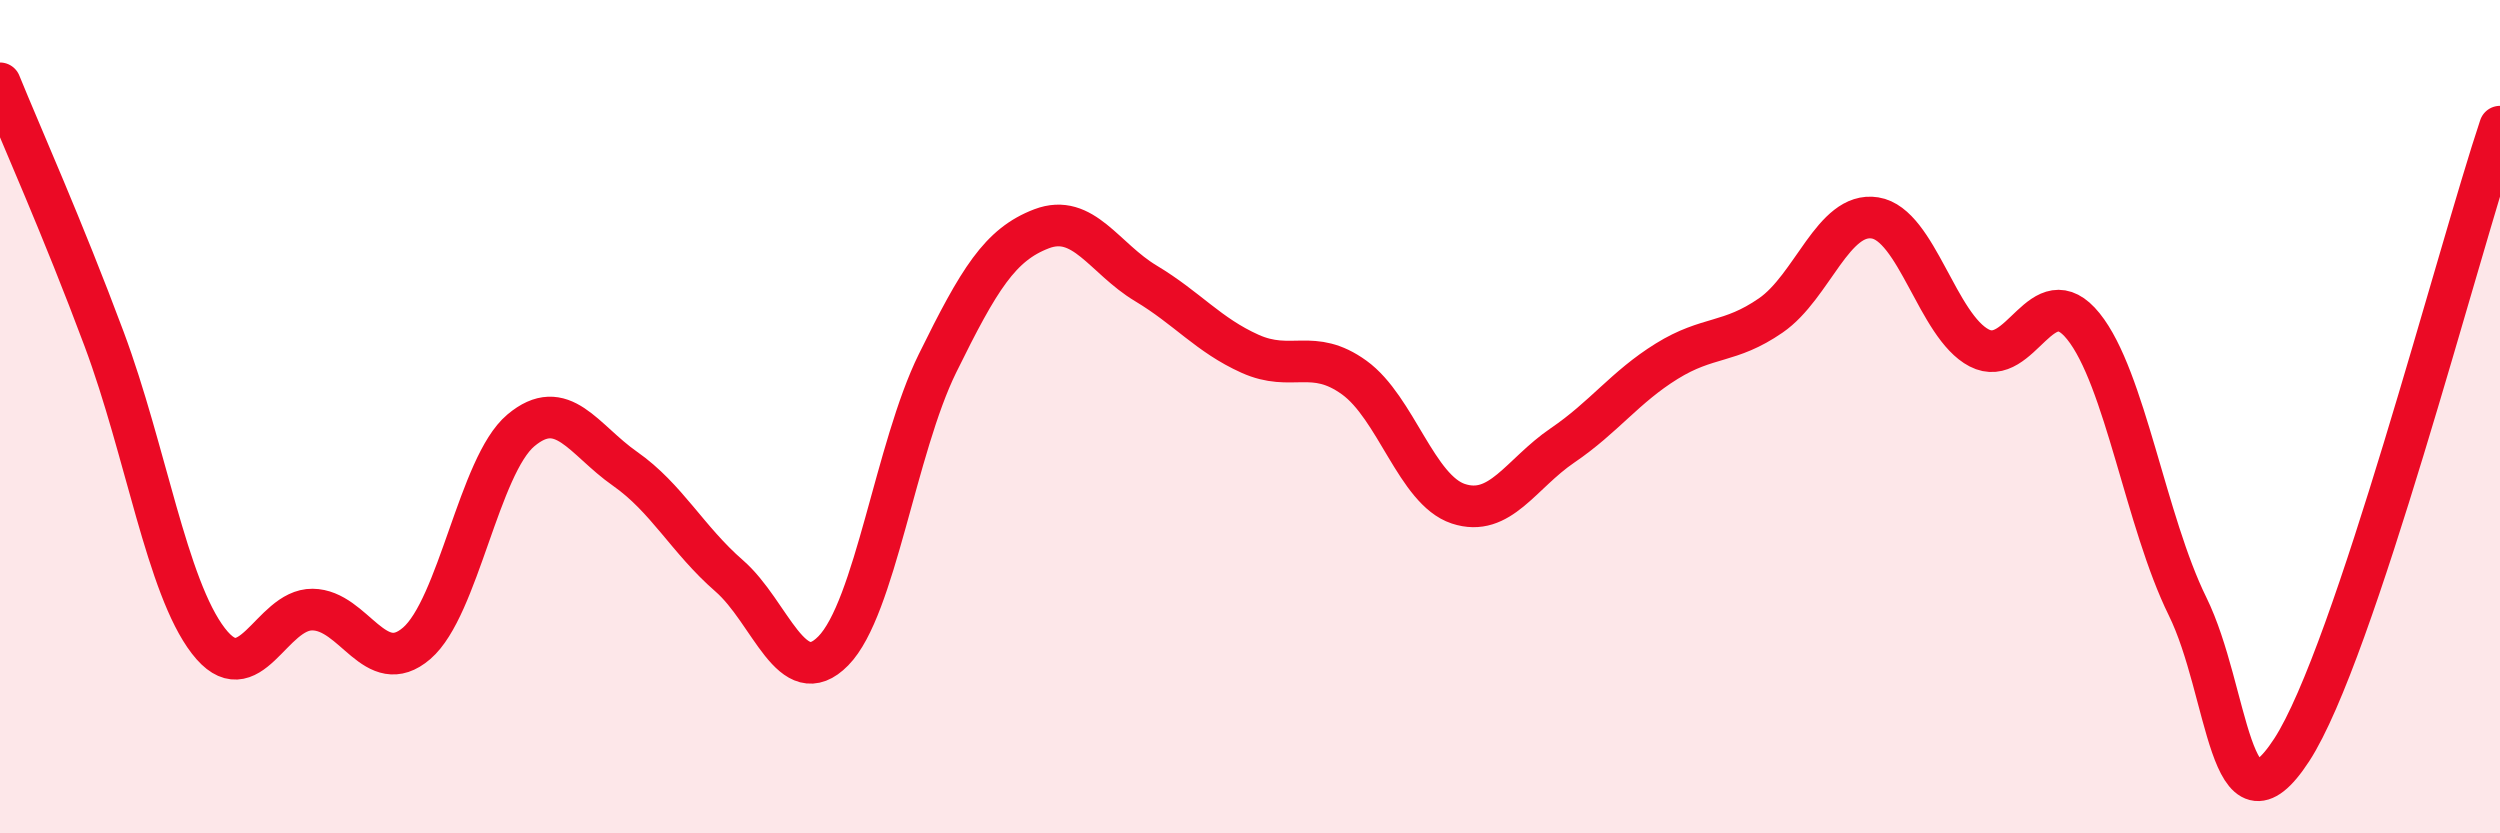
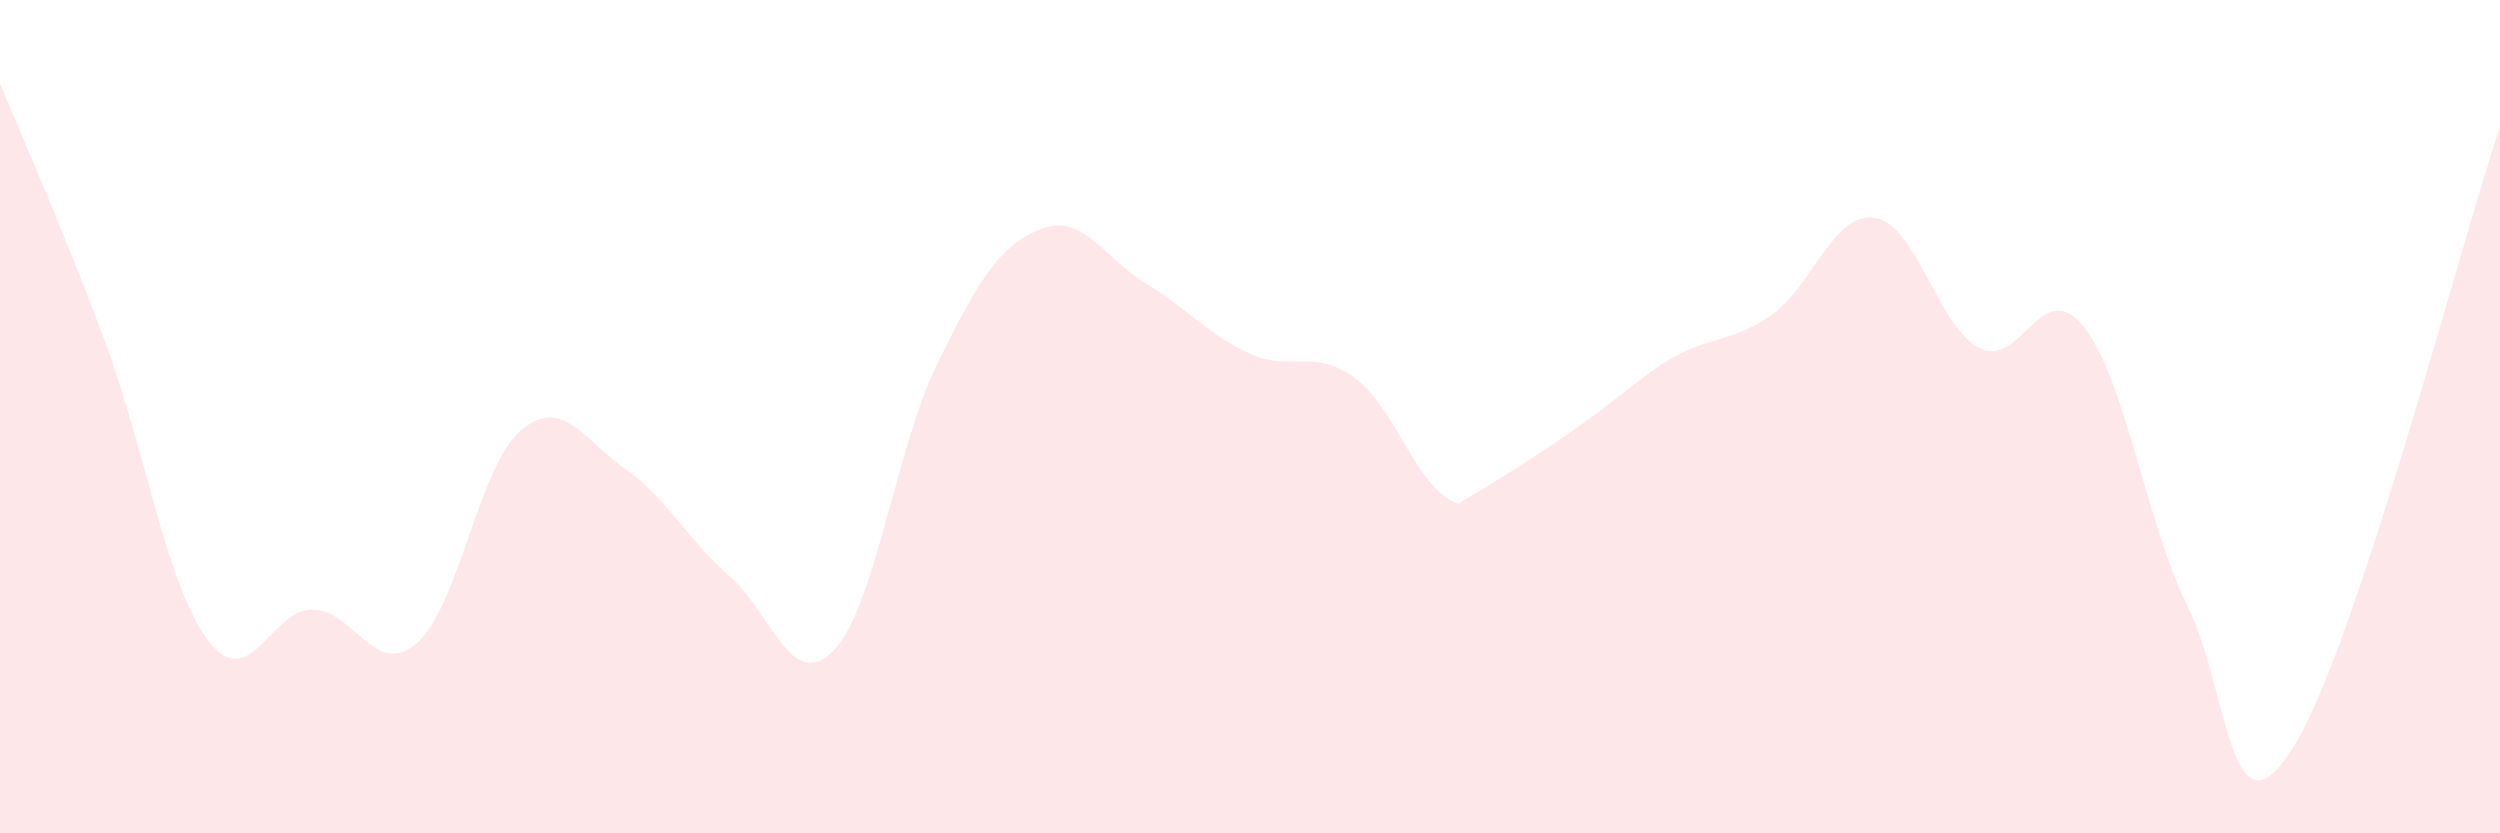
<svg xmlns="http://www.w3.org/2000/svg" width="60" height="20" viewBox="0 0 60 20">
-   <path d="M 0,2 C 0.5,3.23 1.5,5.46 2.5,8.14 C 3.5,10.82 4,14.08 5,15.38 C 6,16.68 6.5,14.62 7.5,14.63 C 8.5,14.64 9,16.3 10,15.44 C 11,14.58 11.5,11.17 12.5,10.33 C 13.5,9.49 14,10.55 15,11.25 C 16,11.95 16.5,12.95 17.5,13.82 C 18.5,14.69 19,16.64 20,15.62 C 21,14.6 21.5,10.75 22.5,8.72 C 23.5,6.69 24,5.87 25,5.49 C 26,5.11 26.5,6.2 27.5,6.8 C 28.5,7.4 29,8.04 30,8.49 C 31,8.94 31.5,8.34 32.5,9.06 C 33.5,9.78 34,11.76 35,12.09 C 36,12.42 36.5,11.37 37.5,10.69 C 38.5,10.01 39,9.29 40,8.67 C 41,8.05 41.5,8.26 42.5,7.57 C 43.5,6.88 44,5.07 45,5.23 C 46,5.39 46.5,7.83 47.5,8.35 C 48.5,8.87 49,6.59 50,7.83 C 51,9.07 51.5,12.52 52.5,14.55 C 53.5,16.58 53.5,20.3 55,18 C 56.5,15.7 59,6.03 60,3.04L60 20L0 20Z" fill="#EB0A25" opacity="0.1" stroke-linecap="round" stroke-linejoin="round" />
-   <path d="M 0,2 C 0.5,3.23 1.5,5.46 2.5,8.14 C 3.5,10.82 4,14.08 5,15.38 C 6,16.68 6.5,14.62 7.5,14.63 C 8.5,14.64 9,16.3 10,15.44 C 11,14.58 11.5,11.17 12.5,10.33 C 13.5,9.49 14,10.55 15,11.25 C 16,11.95 16.5,12.95 17.5,13.82 C 18.5,14.69 19,16.64 20,15.62 C 21,14.6 21.5,10.75 22.5,8.72 C 23.5,6.69 24,5.87 25,5.49 C 26,5.11 26.5,6.2 27.5,6.8 C 28.5,7.4 29,8.04 30,8.49 C 31,8.94 31.5,8.34 32.5,9.06 C 33.5,9.78 34,11.76 35,12.09 C 36,12.42 36.5,11.37 37.5,10.69 C 38.5,10.01 39,9.29 40,8.67 C 41,8.05 41.5,8.26 42.5,7.57 C 43.5,6.88 44,5.07 45,5.23 C 46,5.39 46.5,7.83 47.5,8.35 C 48.5,8.87 49,6.59 50,7.83 C 51,9.07 51.5,12.52 52.5,14.55 C 53.5,16.58 53.5,20.3 55,18 C 56.5,15.7 59,6.03 60,3.04" stroke="#EB0A25" stroke-width="1" fill="none" stroke-linecap="round" stroke-linejoin="round" />
+   <path d="M 0,2 C 0.5,3.23 1.5,5.46 2.5,8.14 C 3.5,10.82 4,14.08 5,15.38 C 6,16.68 6.5,14.62 7.5,14.63 C 8.5,14.64 9,16.3 10,15.44 C 11,14.58 11.5,11.17 12.5,10.33 C 13.5,9.49 14,10.55 15,11.25 C 16,11.95 16.5,12.95 17.5,13.82 C 18.5,14.69 19,16.64 20,15.62 C 21,14.6 21.5,10.75 22.5,8.72 C 23.5,6.69 24,5.87 25,5.49 C 26,5.11 26.5,6.2 27.5,6.8 C 28.5,7.4 29,8.04 30,8.49 C 31,8.94 31.5,8.34 32.5,9.06 C 33.5,9.78 34,11.76 35,12.09 C 38.5,10.01 39,9.29 40,8.67 C 41,8.05 41.5,8.26 42.5,7.57 C 43.5,6.88 44,5.07 45,5.23 C 46,5.39 46.5,7.83 47.5,8.35 C 48.5,8.87 49,6.59 50,7.83 C 51,9.07 51.5,12.52 52.5,14.55 C 53.5,16.58 53.5,20.3 55,18 C 56.5,15.7 59,6.03 60,3.04L60 20L0 20Z" fill="#EB0A25" opacity="0.1" stroke-linecap="round" stroke-linejoin="round" />
</svg>